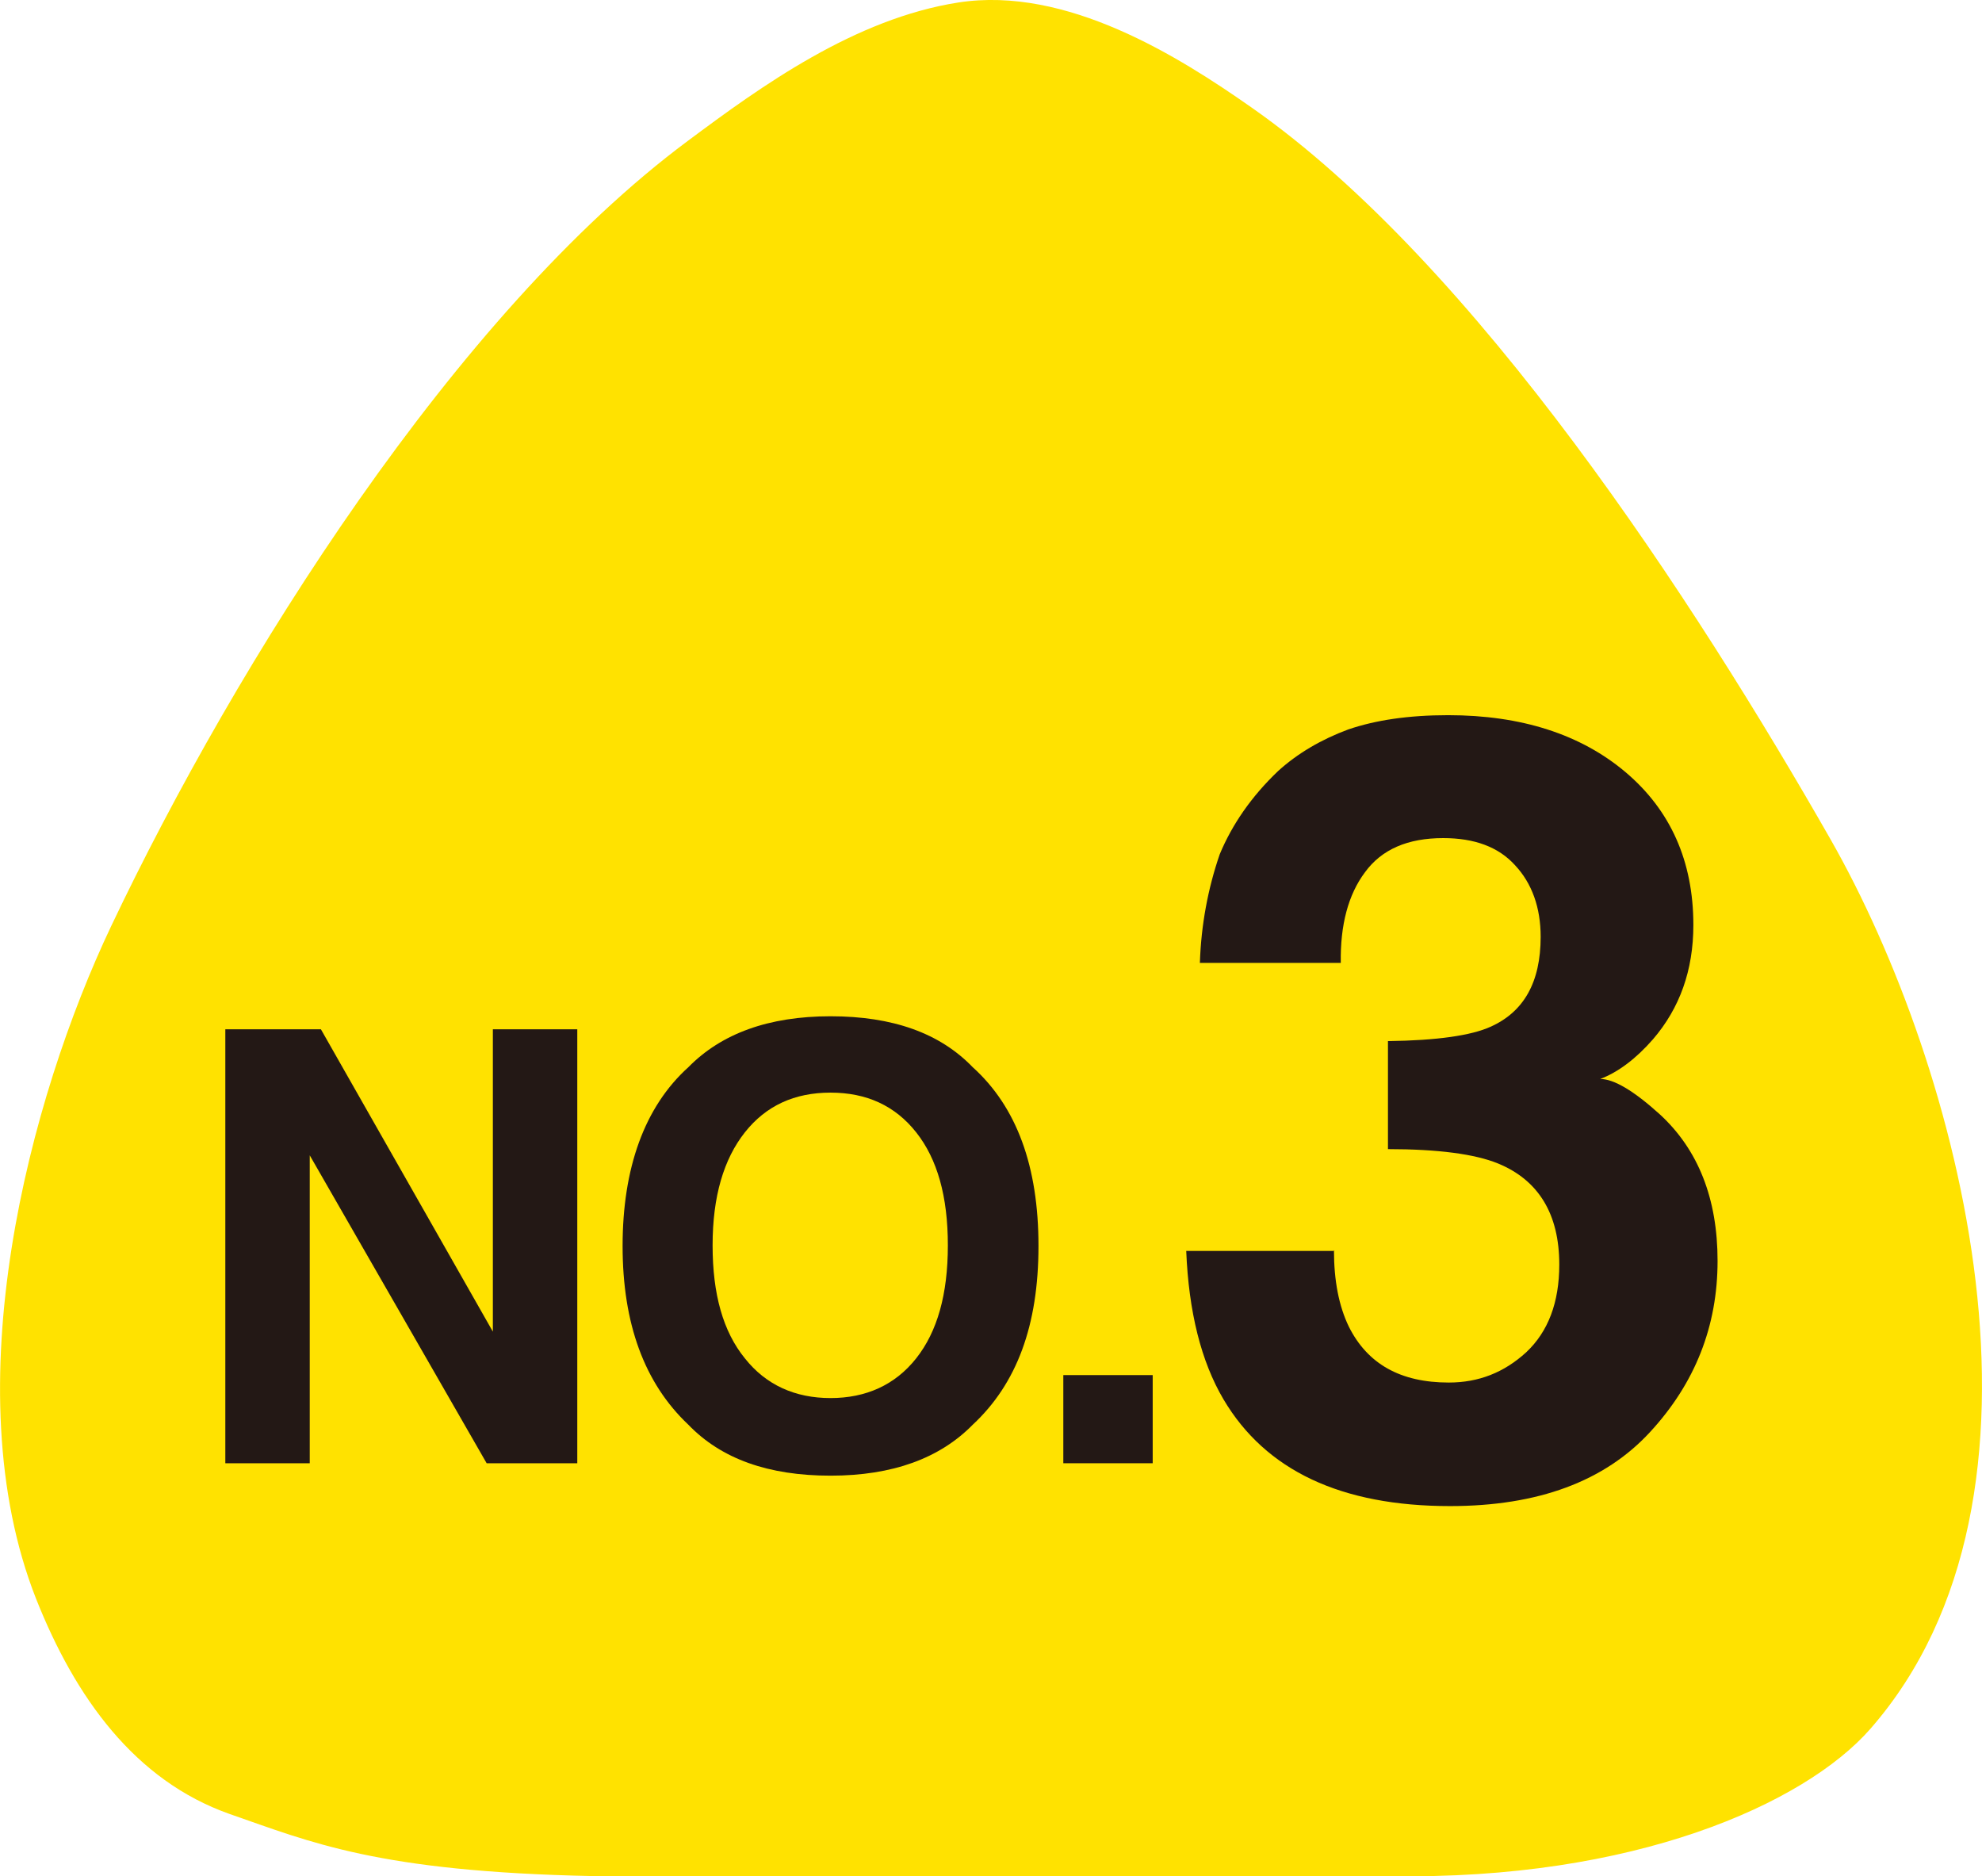
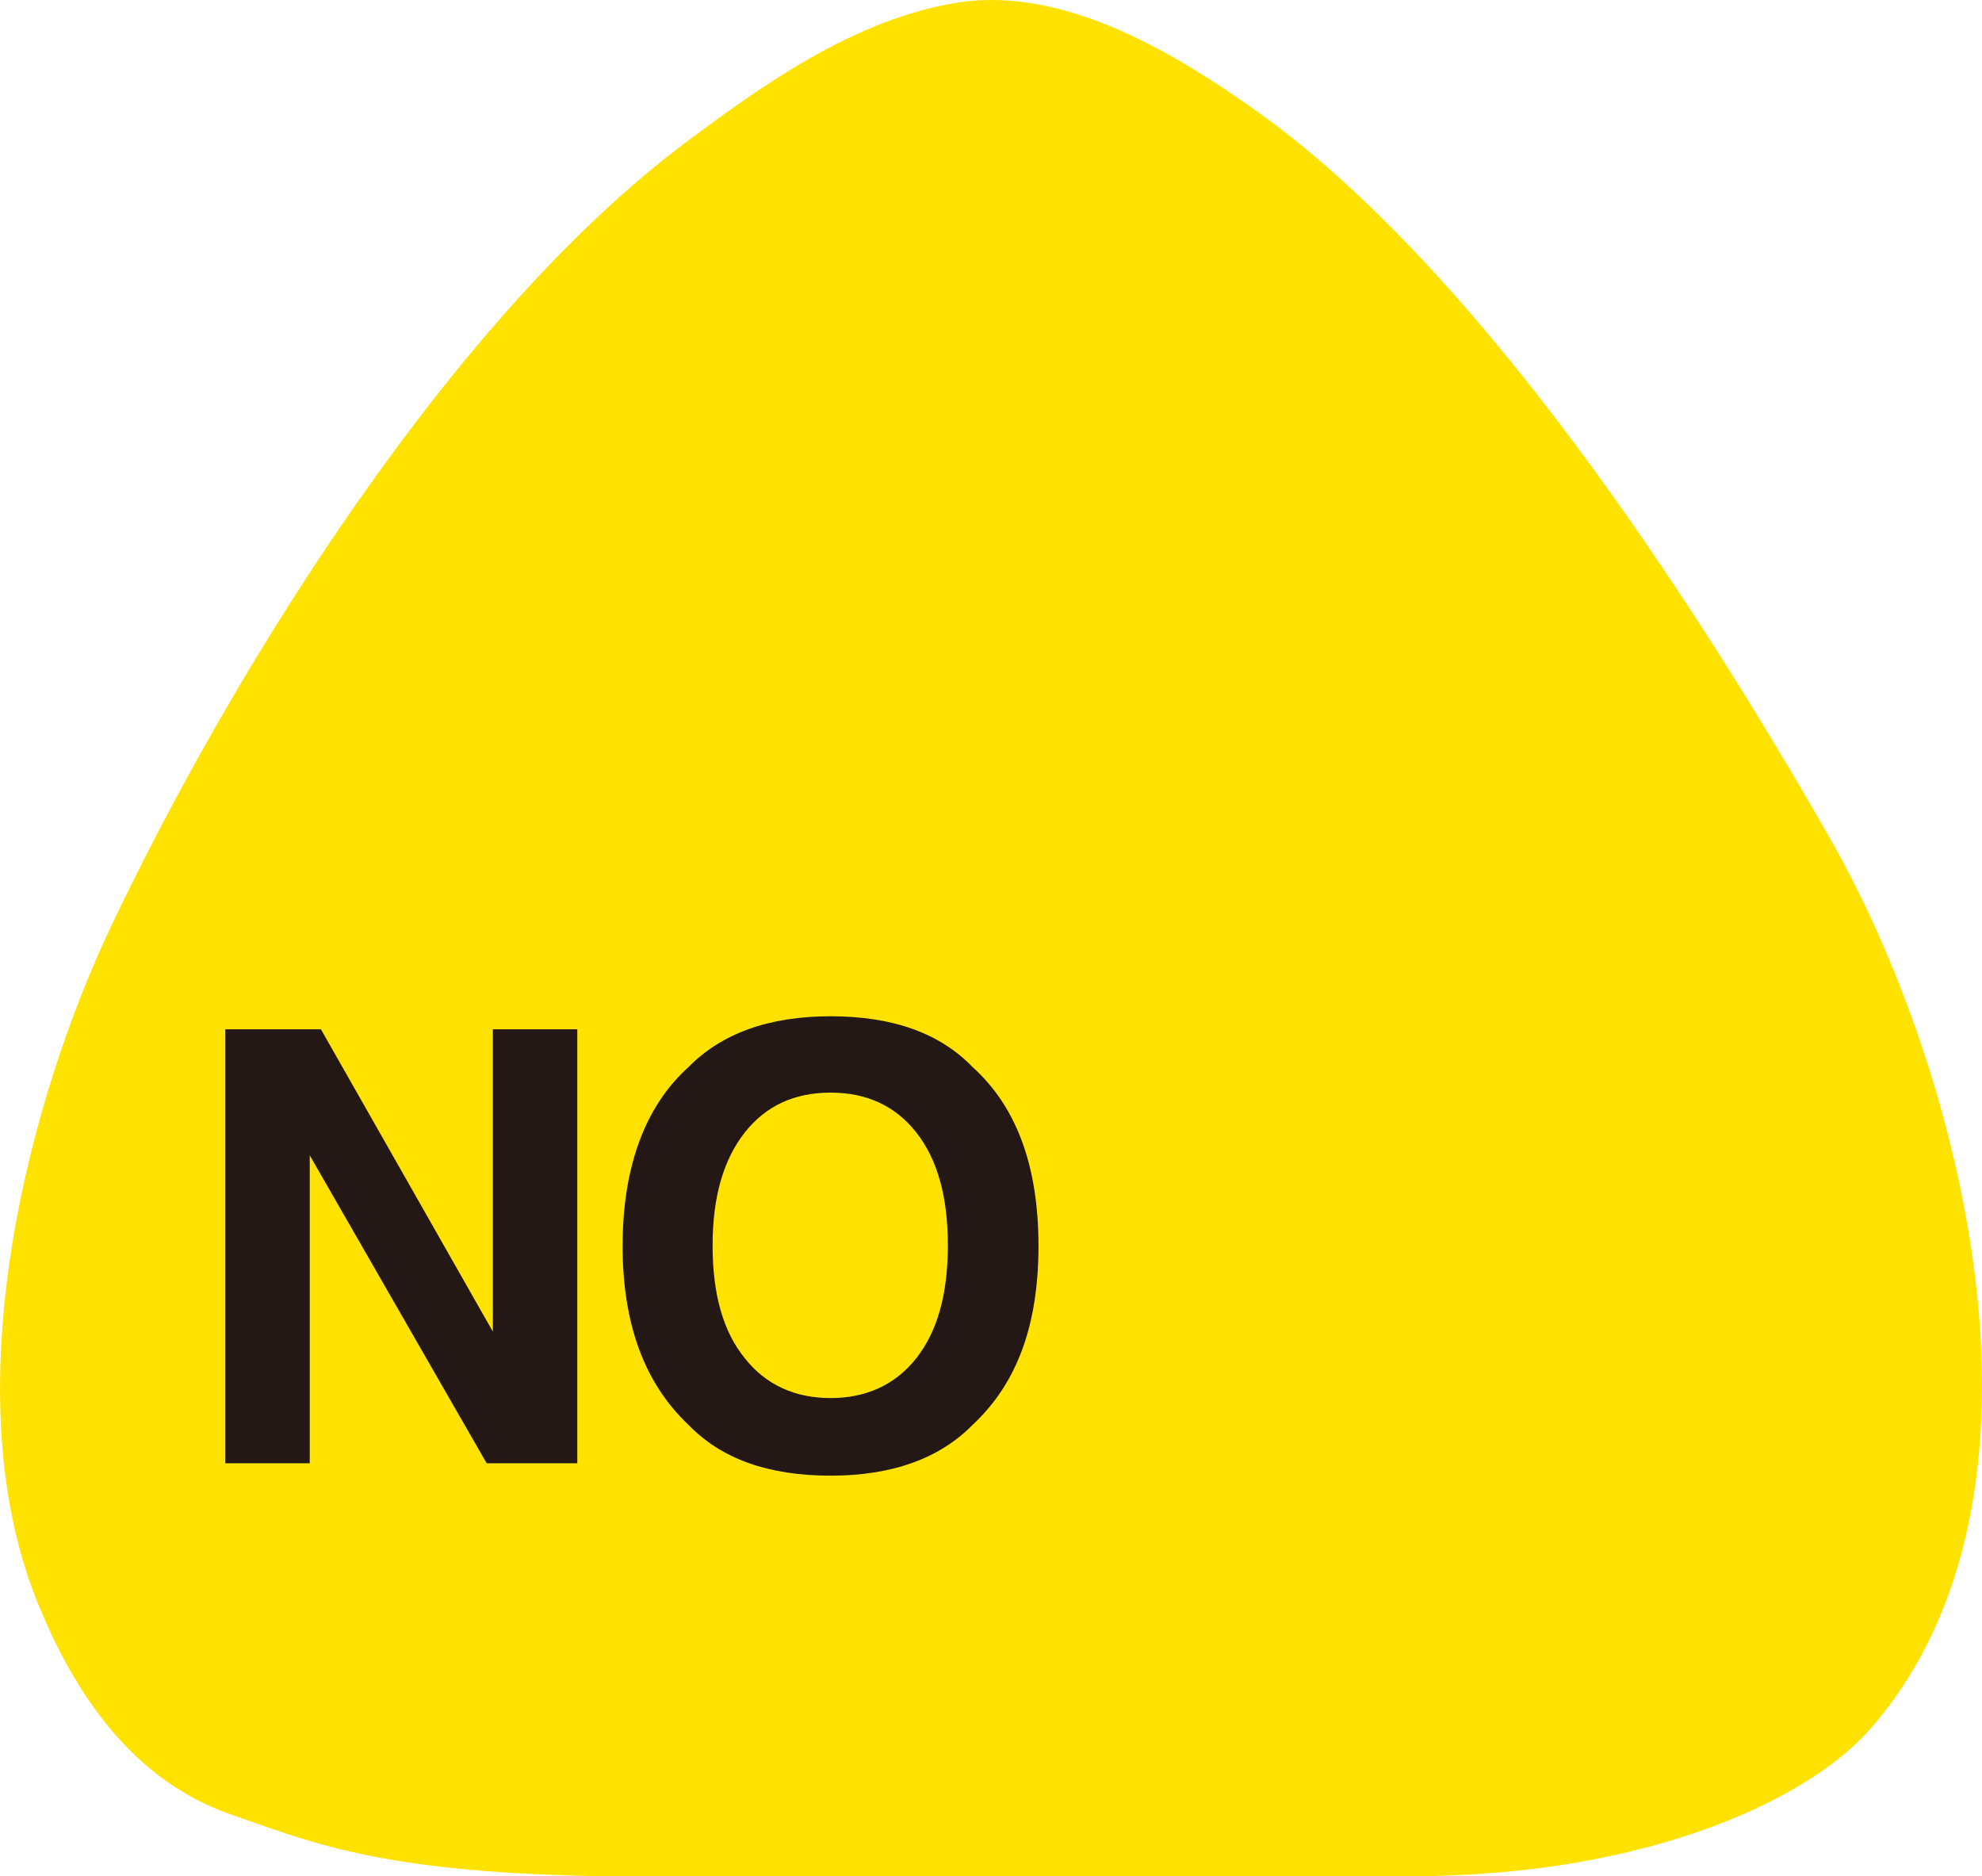
<svg xmlns="http://www.w3.org/2000/svg" id="b" viewBox="0 0 31.93 30.22">
  <defs>
    <style>.d{fill:#231815;}.d,.e{stroke-width:0px;}.e{fill:#ffe200;}</style>
  </defs>
  <g id="c">
    <path class="e" d="M22.39,30.22c3.92.07,6.68-1.16,7.74-2.37,3.3-3.77,1.44-10.68-.64-14.33-2.18-3.82-5.71-9.26-9.33-11.79-1.17-.82-2.98-1.96-4.72-1.69-1.67.26-3.18,1.35-4.36,2.23C7.34,5.05,3.81,10.67,1.79,14.92c-1.32,2.78-2.55,7.43-1.21,10.83.63,1.59,1.59,2.93,3.12,3.47,1.3.45,2.38.93,5.86,1h12.83Z" />
    <path class="d" d="M3.64,16.58h1.53l2.77,4.87v-4.87h1.36v6.99h-1.46l-2.85-4.96v4.96h-1.36v-6.99Z" />
    <path class="d" d="M15.67,22.95c-.53.54-1.29.82-2.29.82s-1.76-.27-2.29-.82c-.71-.67-1.06-1.63-1.06-2.88s.35-2.24,1.06-2.88c.53-.54,1.29-.82,2.29-.82s1.76.27,2.29.82c.71.64,1.06,1.6,1.06,2.88s-.35,2.22-1.06,2.88ZM14.76,21.88c.34-.43.51-1.03.51-1.82s-.17-1.39-.51-1.82c-.34-.43-.8-.64-1.38-.64s-1.04.21-1.38.64c-.34.43-.52,1.03-.52,1.82s.17,1.39.52,1.82c.34.43.81.64,1.38.64s1.04-.21,1.38-.64Z" />
-     <path class="d" d="M17.13,22.15h1.44v1.42h-1.44v-1.42Z" />
-     <path class="d" d="M21.49,20.14c0,.49.08.9.24,1.23.3.6.83.9,1.61.9.48,0,.89-.16,1.25-.49.35-.33.53-.8.53-1.41,0-.81-.33-1.36-.99-1.63-.37-.15-.96-.23-1.77-.23v-1.74c.79-.01,1.34-.09,1.65-.23.54-.24.81-.72.81-1.45,0-.47-.14-.86-.41-1.15-.27-.3-.66-.44-1.16-.44-.57,0-.99.18-1.26.55-.27.36-.4.85-.39,1.46h-2.27c.02-.61.13-1.2.32-1.75.2-.48.51-.93.94-1.34.32-.29.7-.51,1.13-.67.44-.15.97-.23,1.61-.23,1.18,0,2.14.31,2.86.92s1.09,1.43,1.09,2.46c0,.73-.22,1.34-.65,1.84-.27.31-.56.53-.85.64.22,0,.54.19.96.57.62.57.93,1.36.93,2.36,0,1.05-.36,1.97-1.09,2.76-.73.79-1.8,1.19-3.22,1.19-1.75,0-2.97-.57-3.65-1.72-.36-.61-.56-1.41-.6-2.39h2.39Z" />
  </g>
</svg>